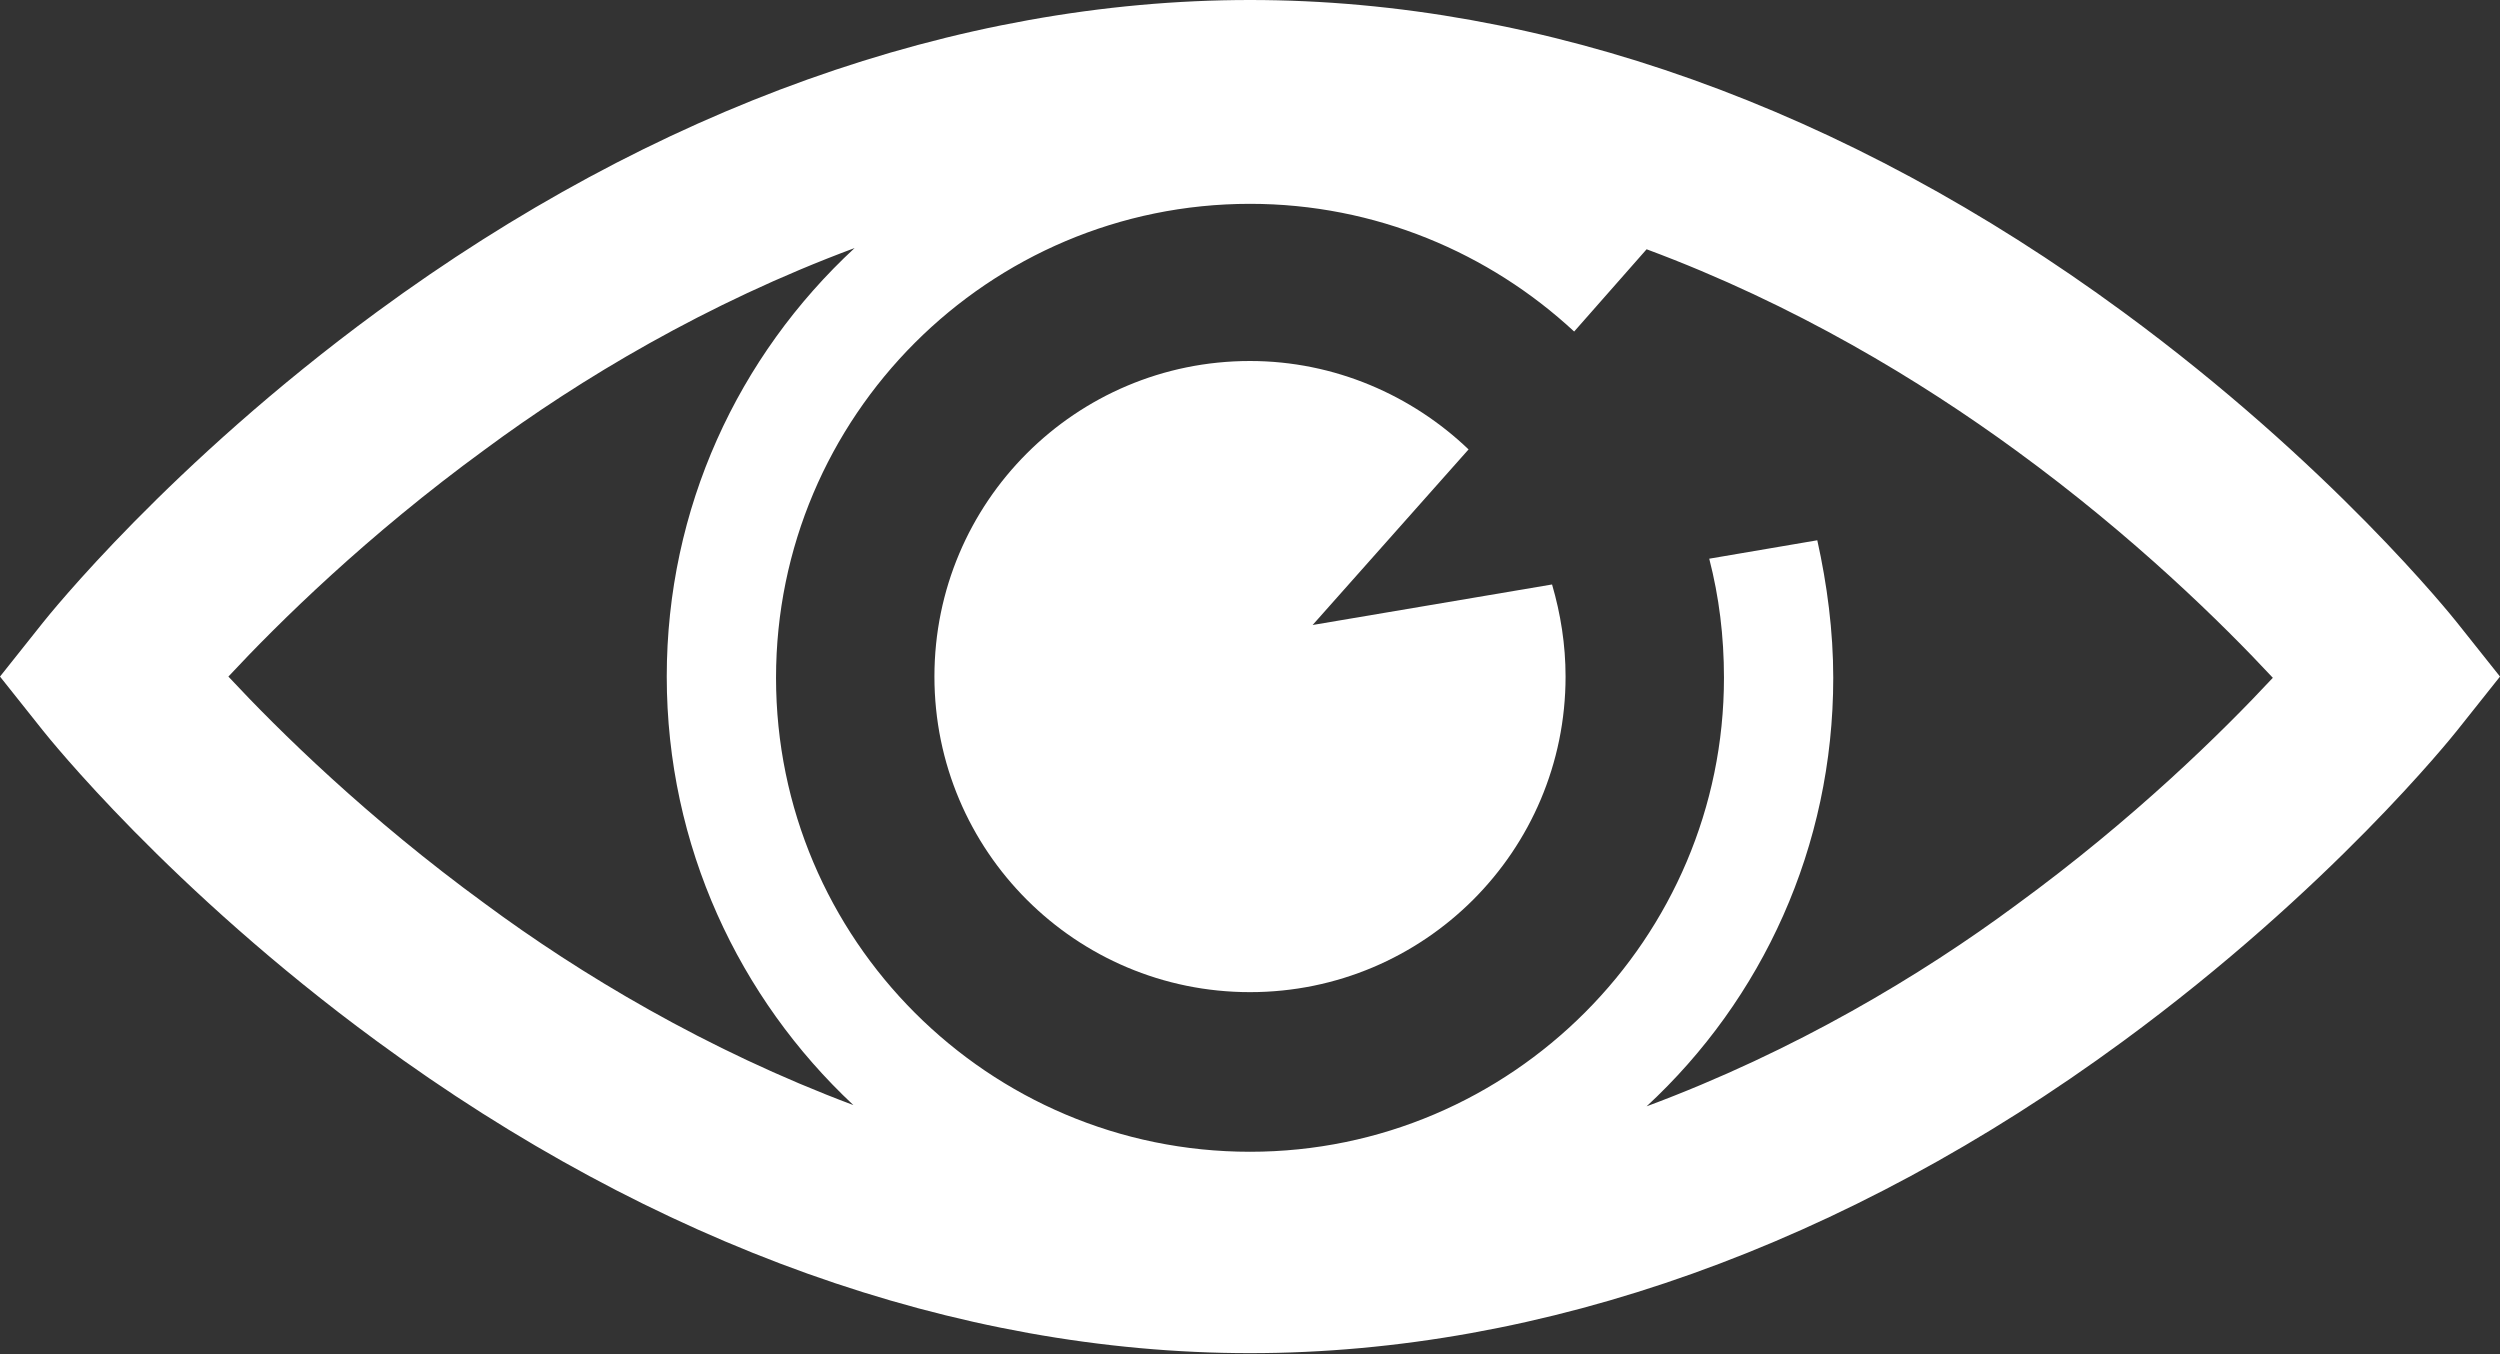
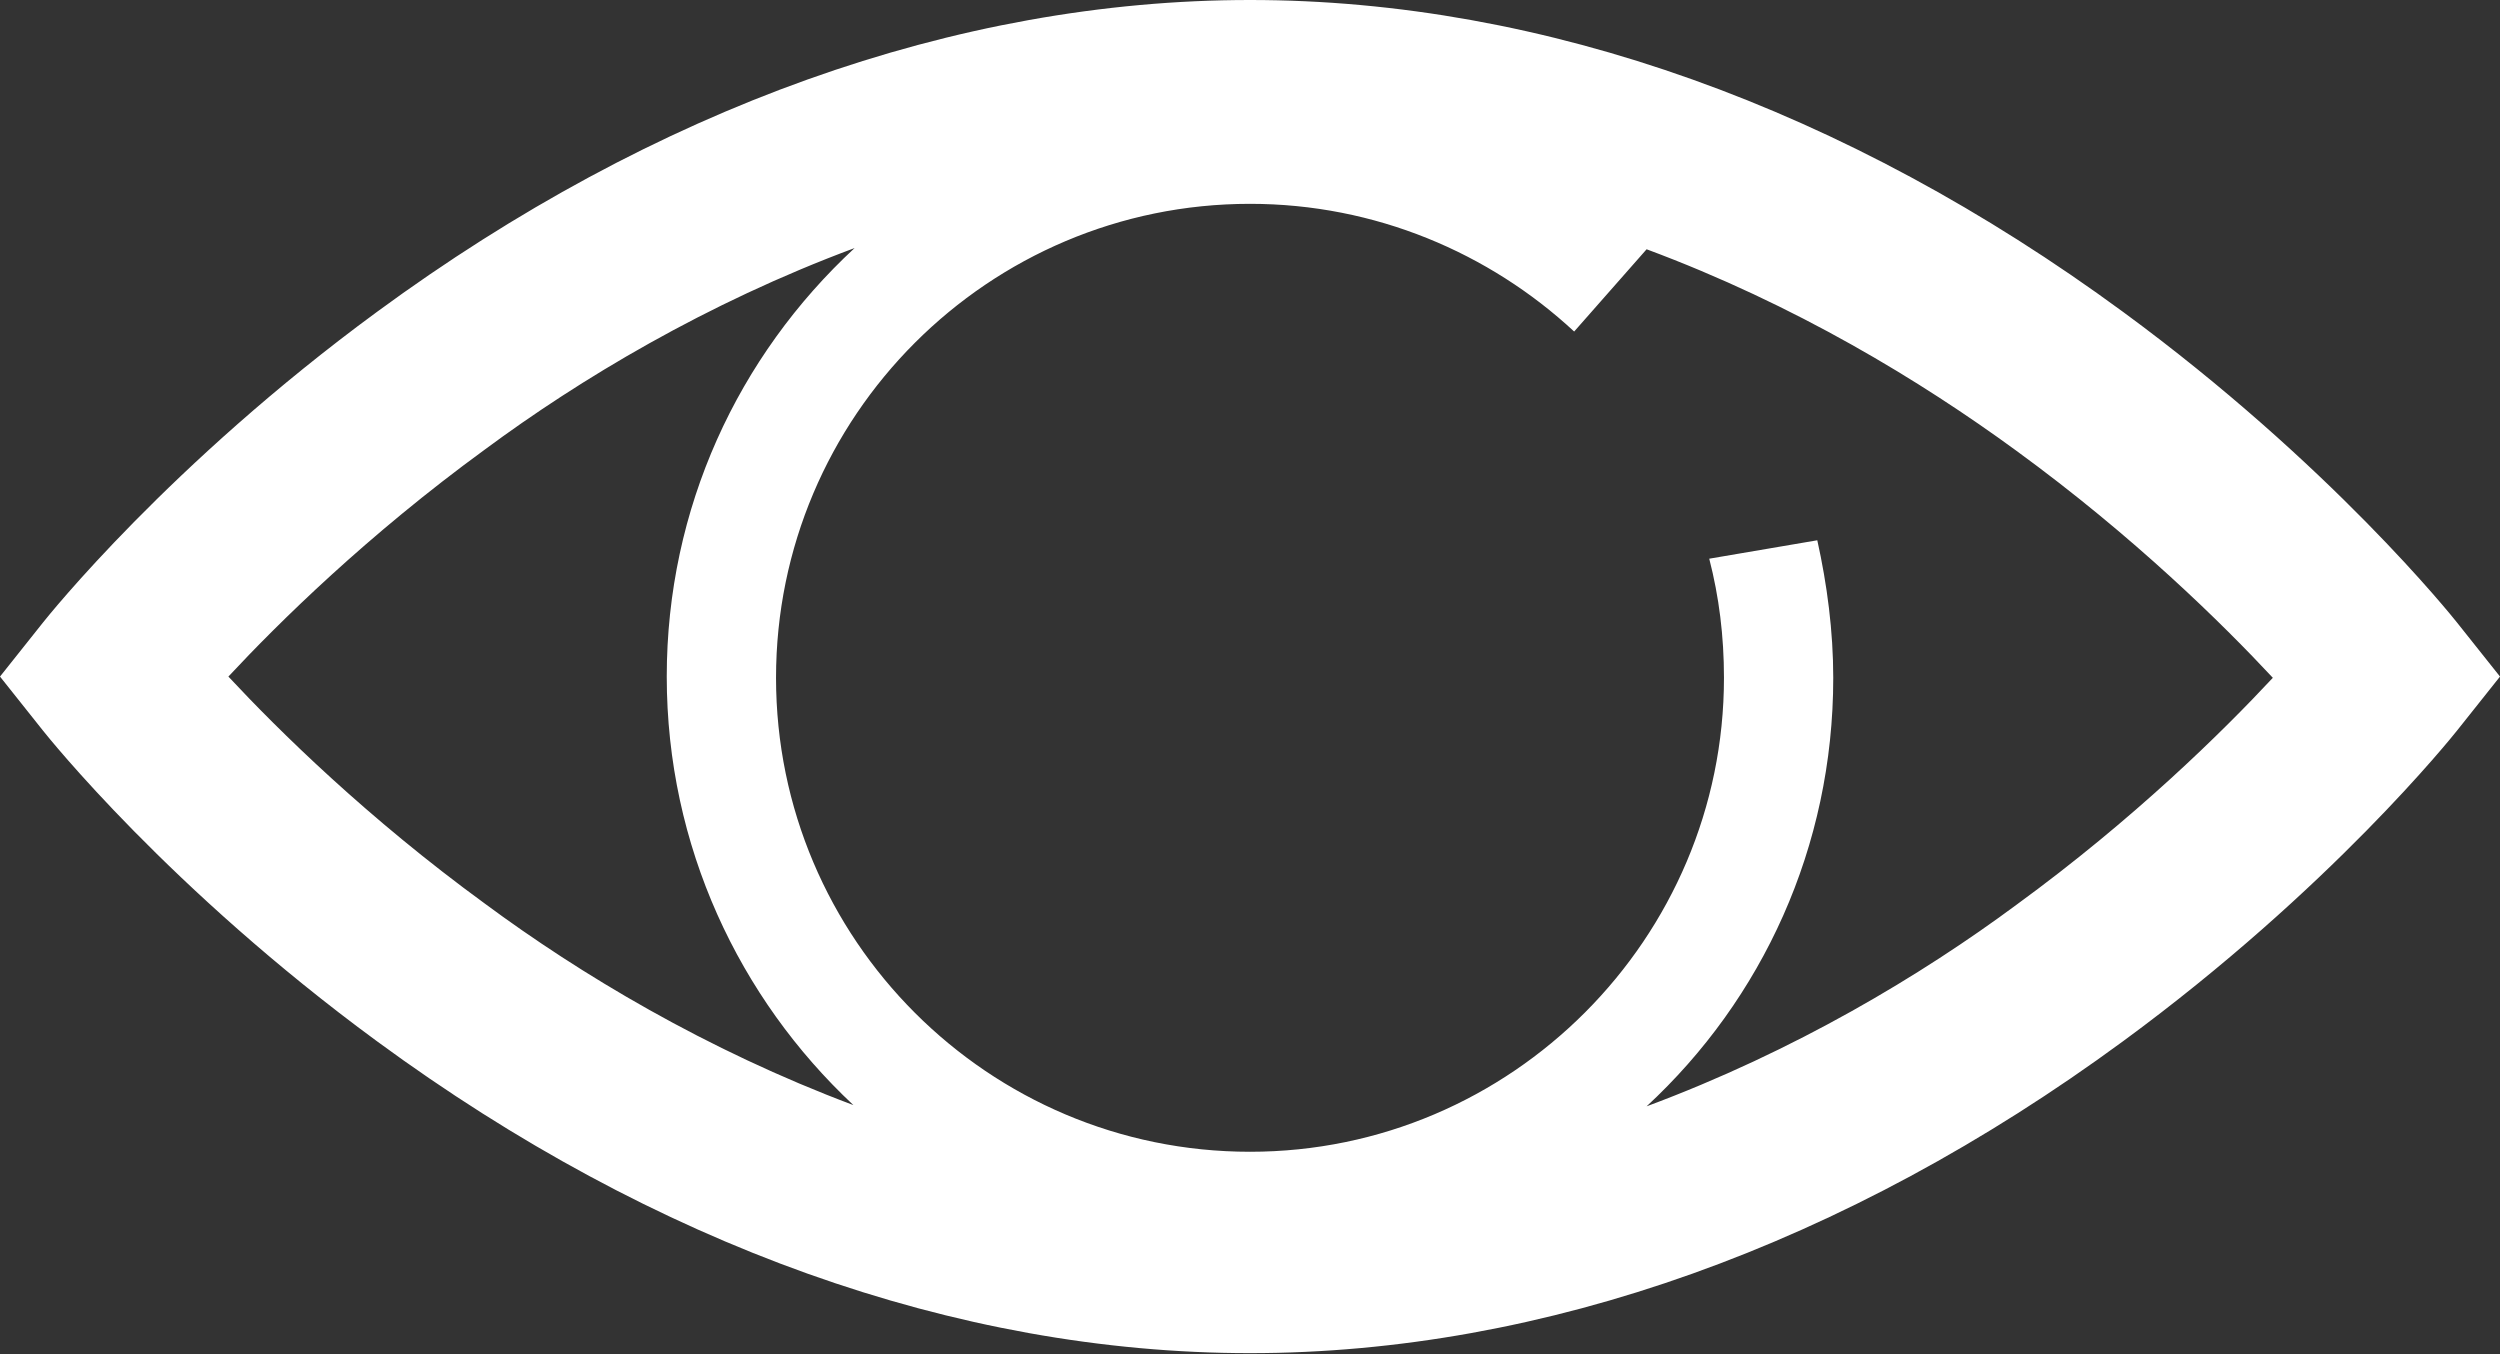
<svg xmlns="http://www.w3.org/2000/svg" version="1.1" id="Capa_1" x="0px" y="0px" viewBox="0 0 203.6 110.3" style="enable-background:new 0 0 203.6 110.3;" xml:space="preserve">
  <rect x="0" y="0" width="203.6" height="110.3" fill="#333333" stroke="none" />
  <style type="text/css">
	.st0{fill:#FFFFFF;}
</style>
  <g>
    <g>
      <path class="st0" d="M0,55.1l3.5,4.4c0.4,0.5,10.3,12.9,27.2,25.3c22.6,16.6,47.2,25.4,71.1,25.4c23.9,0,48.5-8.8,71.1-25.4    c16.9-12.4,26.8-24.8,27.2-25.3l3.5-4.4l-3.5-4.4c-0.4-0.5-10.3-12.9-27.2-25.3C150.3,8.8,125.7,0,101.8,0    C77.9,0,53.3,8.8,30.7,25.4C13.8,37.8,3.9,50.2,3.5,50.7L0,55.1z M101.8,93.8c-21.3,0-38.6-17.3-38.6-38.6    c0-21.3,17.3-38.6,38.6-38.6c10.2,0,19.5,4,26.4,10.4l5.9-6.7c12.1,4.5,22.3,10.7,30.1,16.4c9.6,7,16.8,14.1,20.9,18.5    c-4.1,4.4-11.3,11.5-20.9,18.5c-7.7,5.7-18,11.9-30.1,16.4c9.4-8.7,15.2-21.1,15.2-34.9c0-3.8-0.5-7.6-1.3-11.2l-8.8,1.5    c0.8,3.1,1.2,6.3,1.2,9.7C140.4,76.4,123.1,93.8,101.8,93.8L101.8,93.8z M39.5,73.6c-9.6-7-16.8-14.1-20.9-18.5    c4.1-4.4,11.3-11.5,20.9-18.5c7.7-5.7,18-11.9,30.1-16.4C60.1,29,54.3,41.4,54.3,55.1c0,13.8,5.9,26.2,15.2,34.9    C57.5,85.5,47.2,79.3,39.5,73.6L39.5,73.6z M39.5,73.6" />
    </g>
-     <path class="st0" d="M106.9,50.9l12.7-14.3c-4.6-4.4-10.9-7.2-17.8-7.2c-14.2,0-25.7,11.5-25.7,25.7c0,14.2,11.5,25.7,25.7,25.7   c14.2,0,25.7-11.5,25.7-25.7c0-2.6-0.4-5.1-1.1-7.5L106.9,50.9z M126.4,47.6" />
  </g>
</svg>